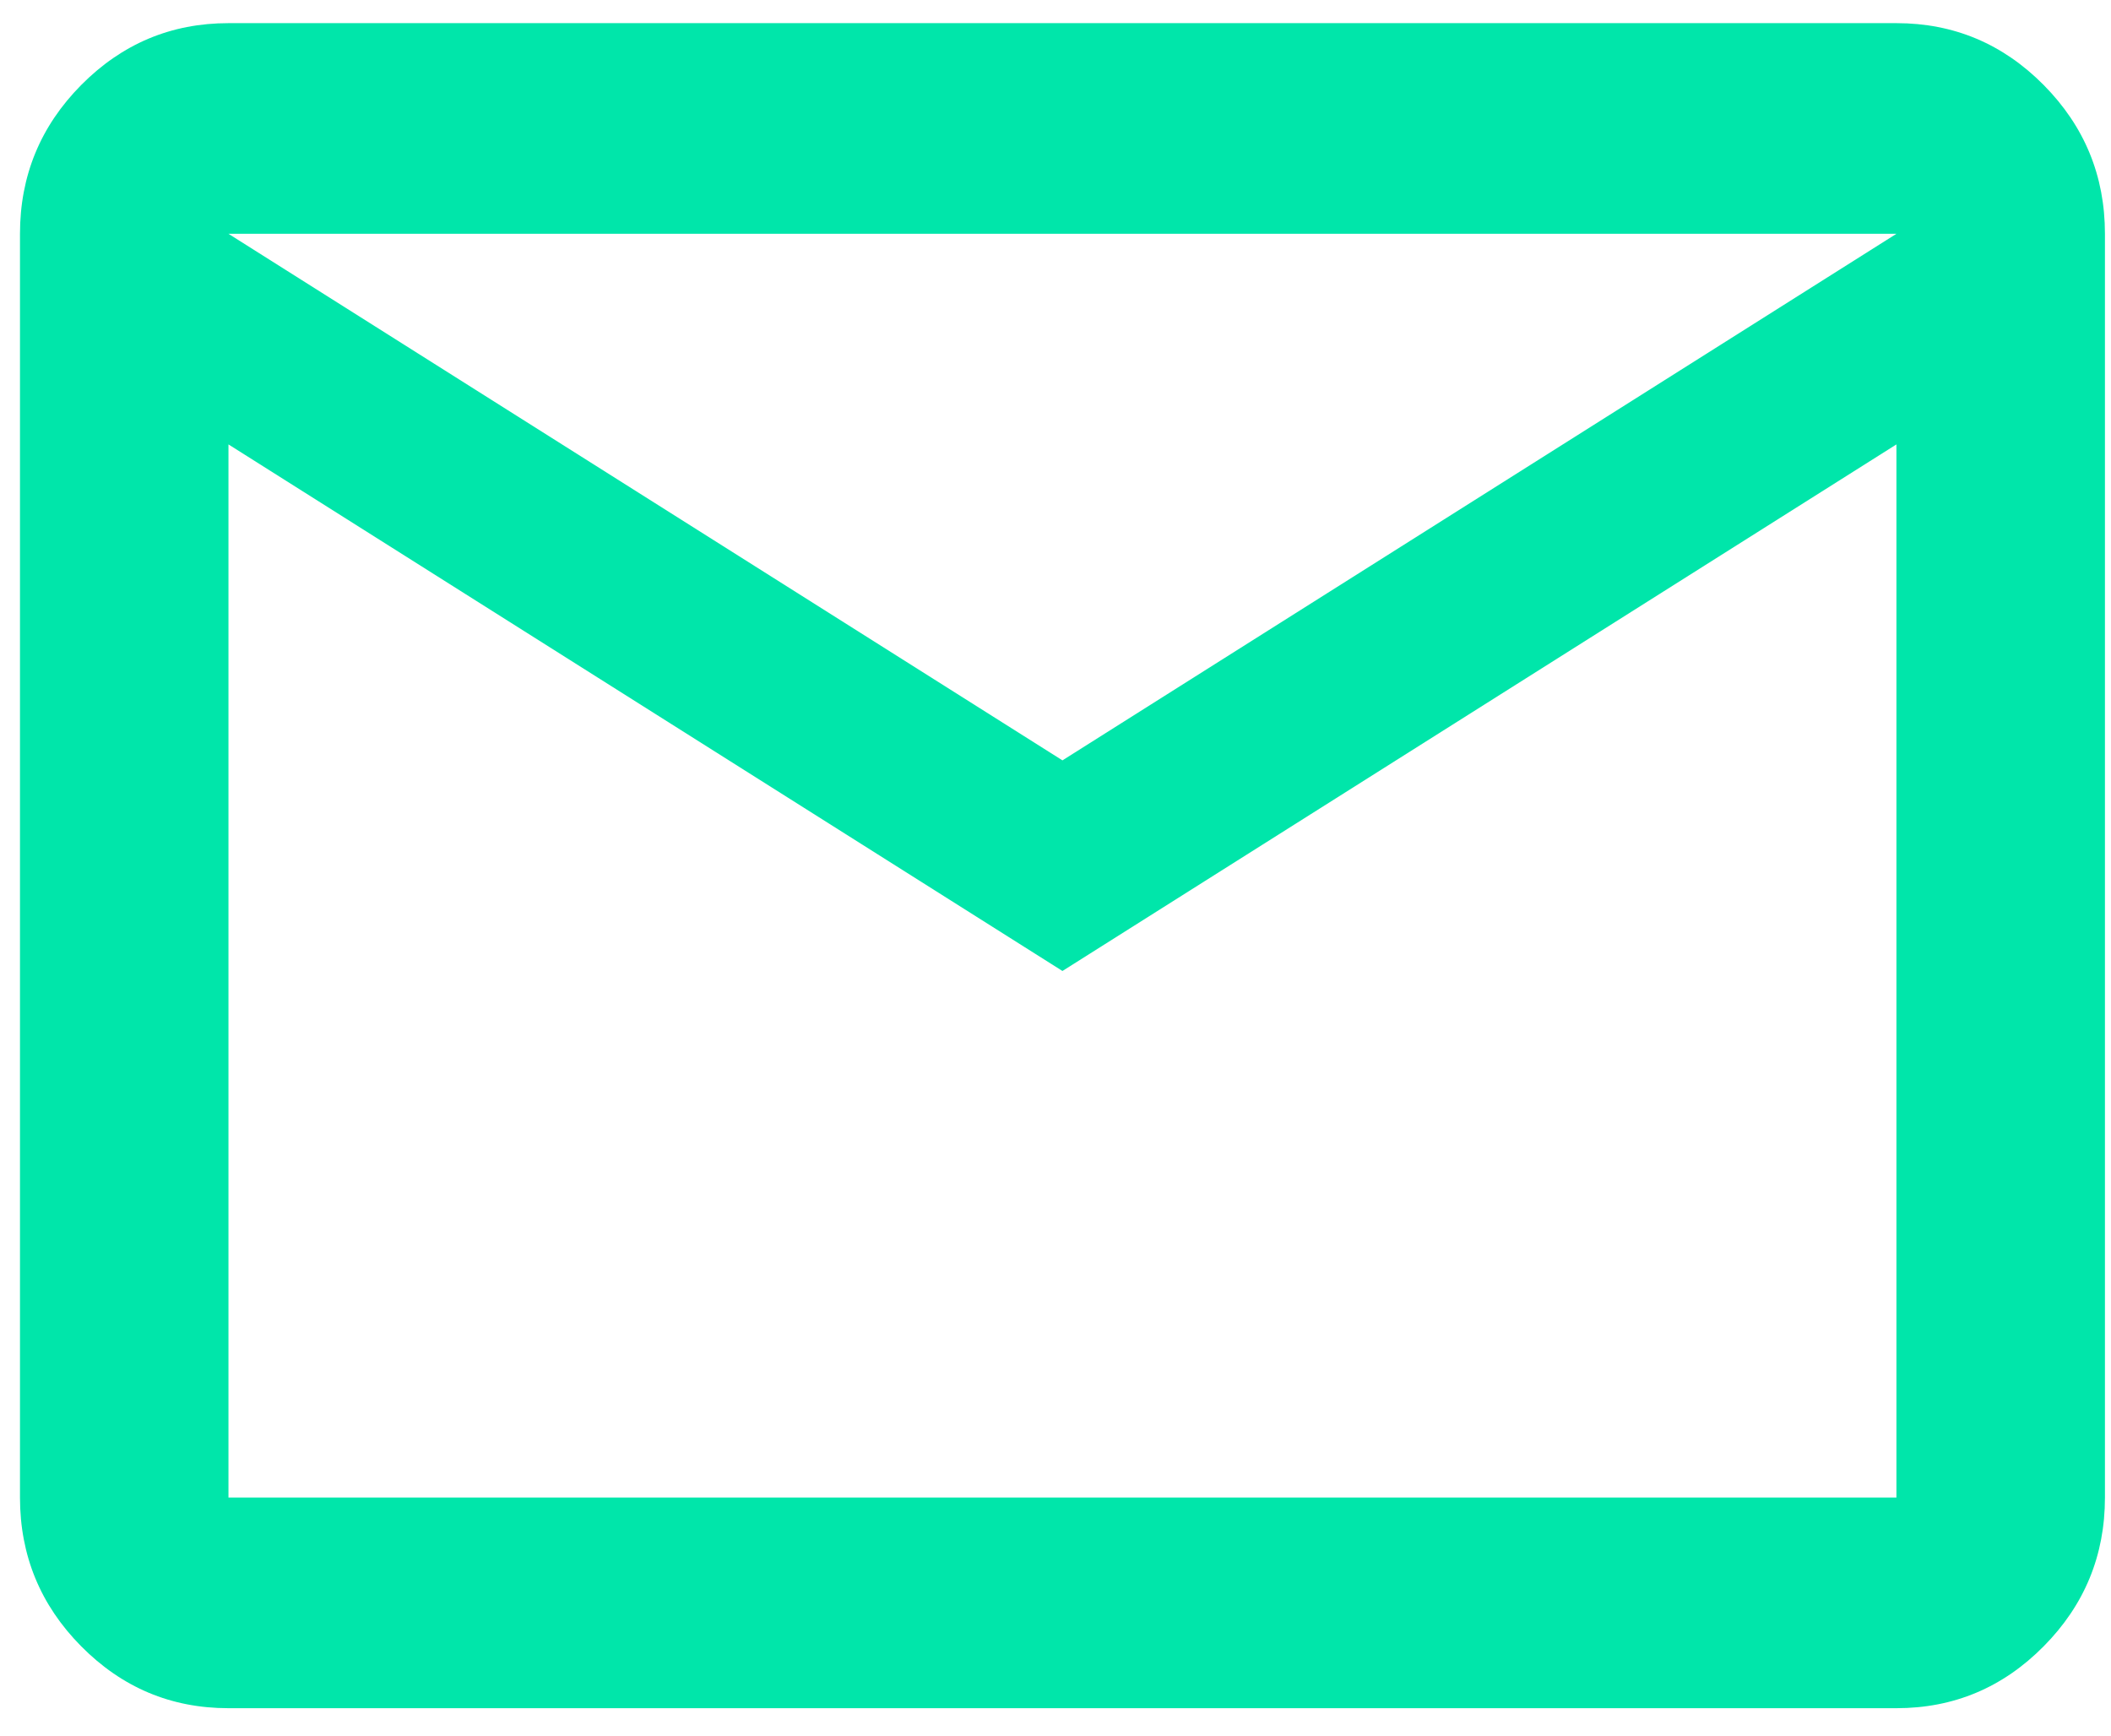
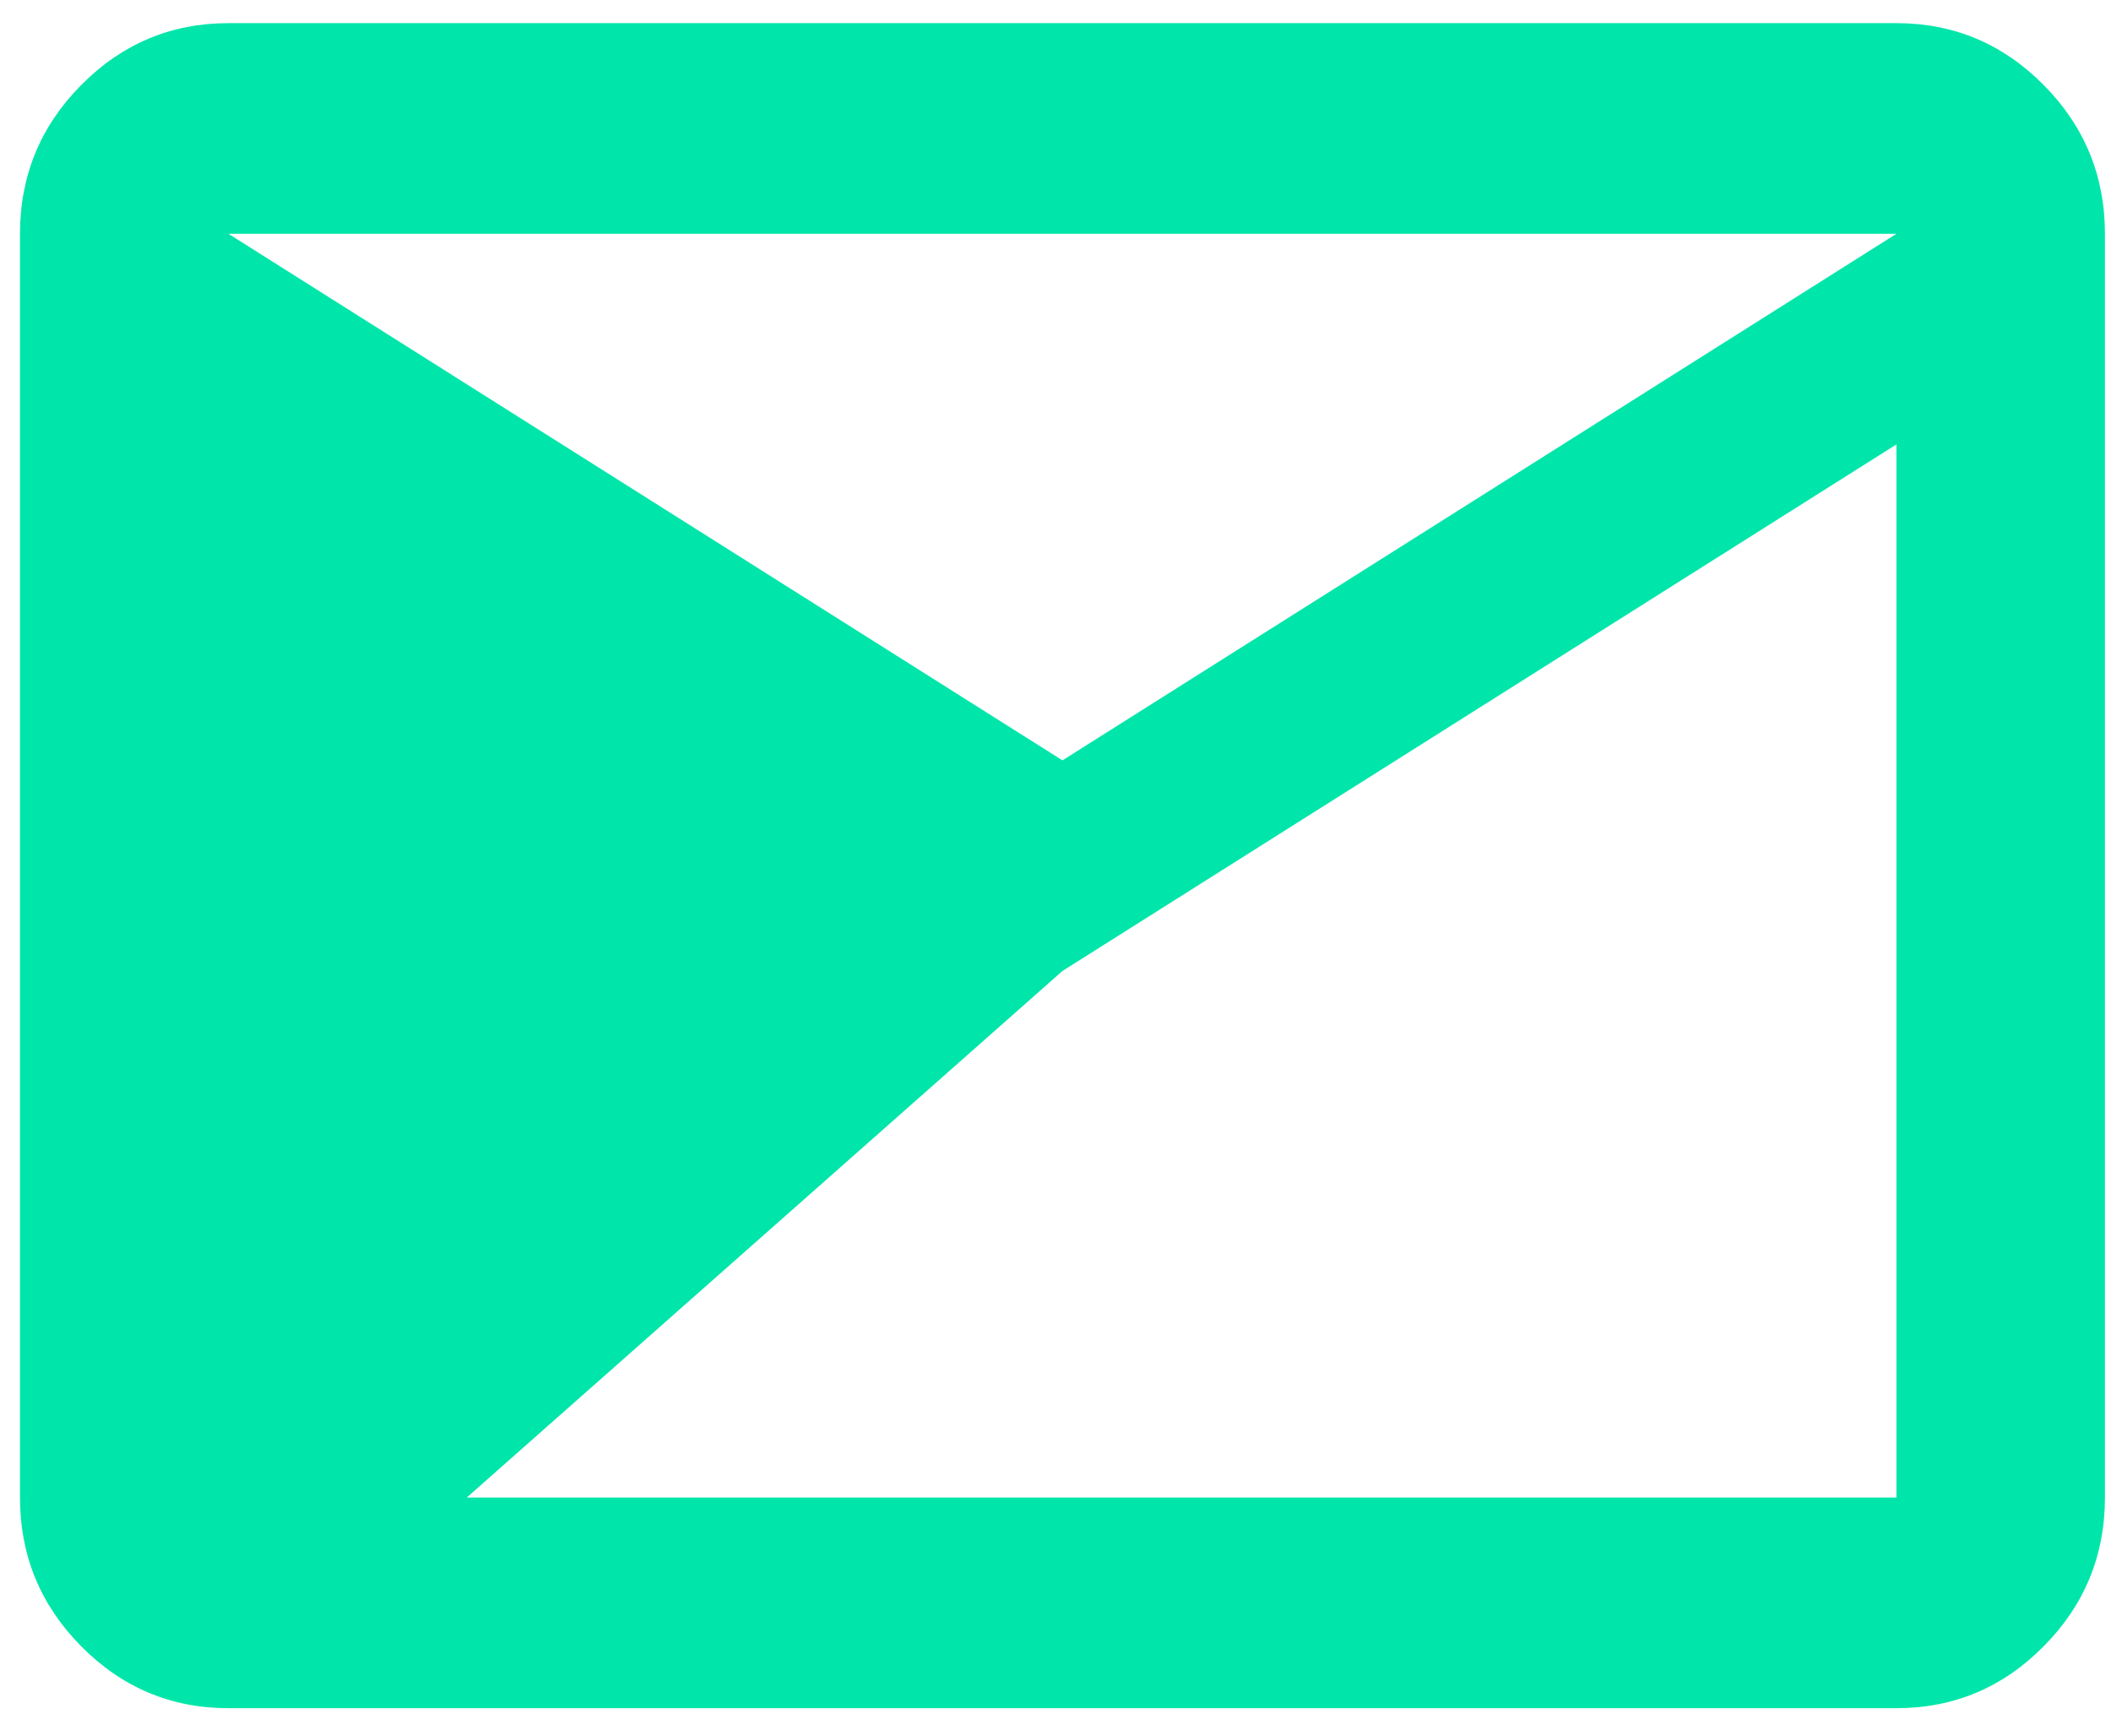
<svg xmlns="http://www.w3.org/2000/svg" width="62" height="51" viewBox="0 0 62 51" fill="none">
-   <path d="M6.71 50.172C5.026 50.172 3.585 49.566 2.385 48.354C1.186 47.143 0.587 45.686 0.587 43.985V6.867C0.587 5.165 1.186 3.709 2.385 2.497C3.585 1.286 5.026 0.68 6.71 0.68H55.698C57.382 0.68 58.824 1.286 60.023 2.497C61.222 3.709 61.822 5.165 61.822 6.867V43.985C61.822 45.686 61.222 47.143 60.023 48.354C58.824 49.566 57.382 50.172 55.698 50.172H6.71ZM31.204 28.519L6.71 13.053V43.985H55.698V13.053L31.204 28.519ZM31.204 22.333L55.698 6.867H6.71L31.204 22.333ZM6.71 13.053V6.867V43.985V13.053Z" fill="#00E6AA" />
+   <path d="M6.71 50.172C5.026 50.172 3.585 49.566 2.385 48.354C1.186 47.143 0.587 45.686 0.587 43.985V6.867C0.587 5.165 1.186 3.709 2.385 2.497C3.585 1.286 5.026 0.68 6.71 0.68H55.698C57.382 0.68 58.824 1.286 60.023 2.497C61.222 3.709 61.822 5.165 61.822 6.867V43.985C61.822 45.686 61.222 47.143 60.023 48.354C58.824 49.566 57.382 50.172 55.698 50.172H6.71ZL6.71 13.053V43.985H55.698V13.053L31.204 28.519ZM31.204 22.333L55.698 6.867H6.71L31.204 22.333ZM6.71 13.053V6.867V43.985V13.053Z" fill="#00E6AA" />
</svg>